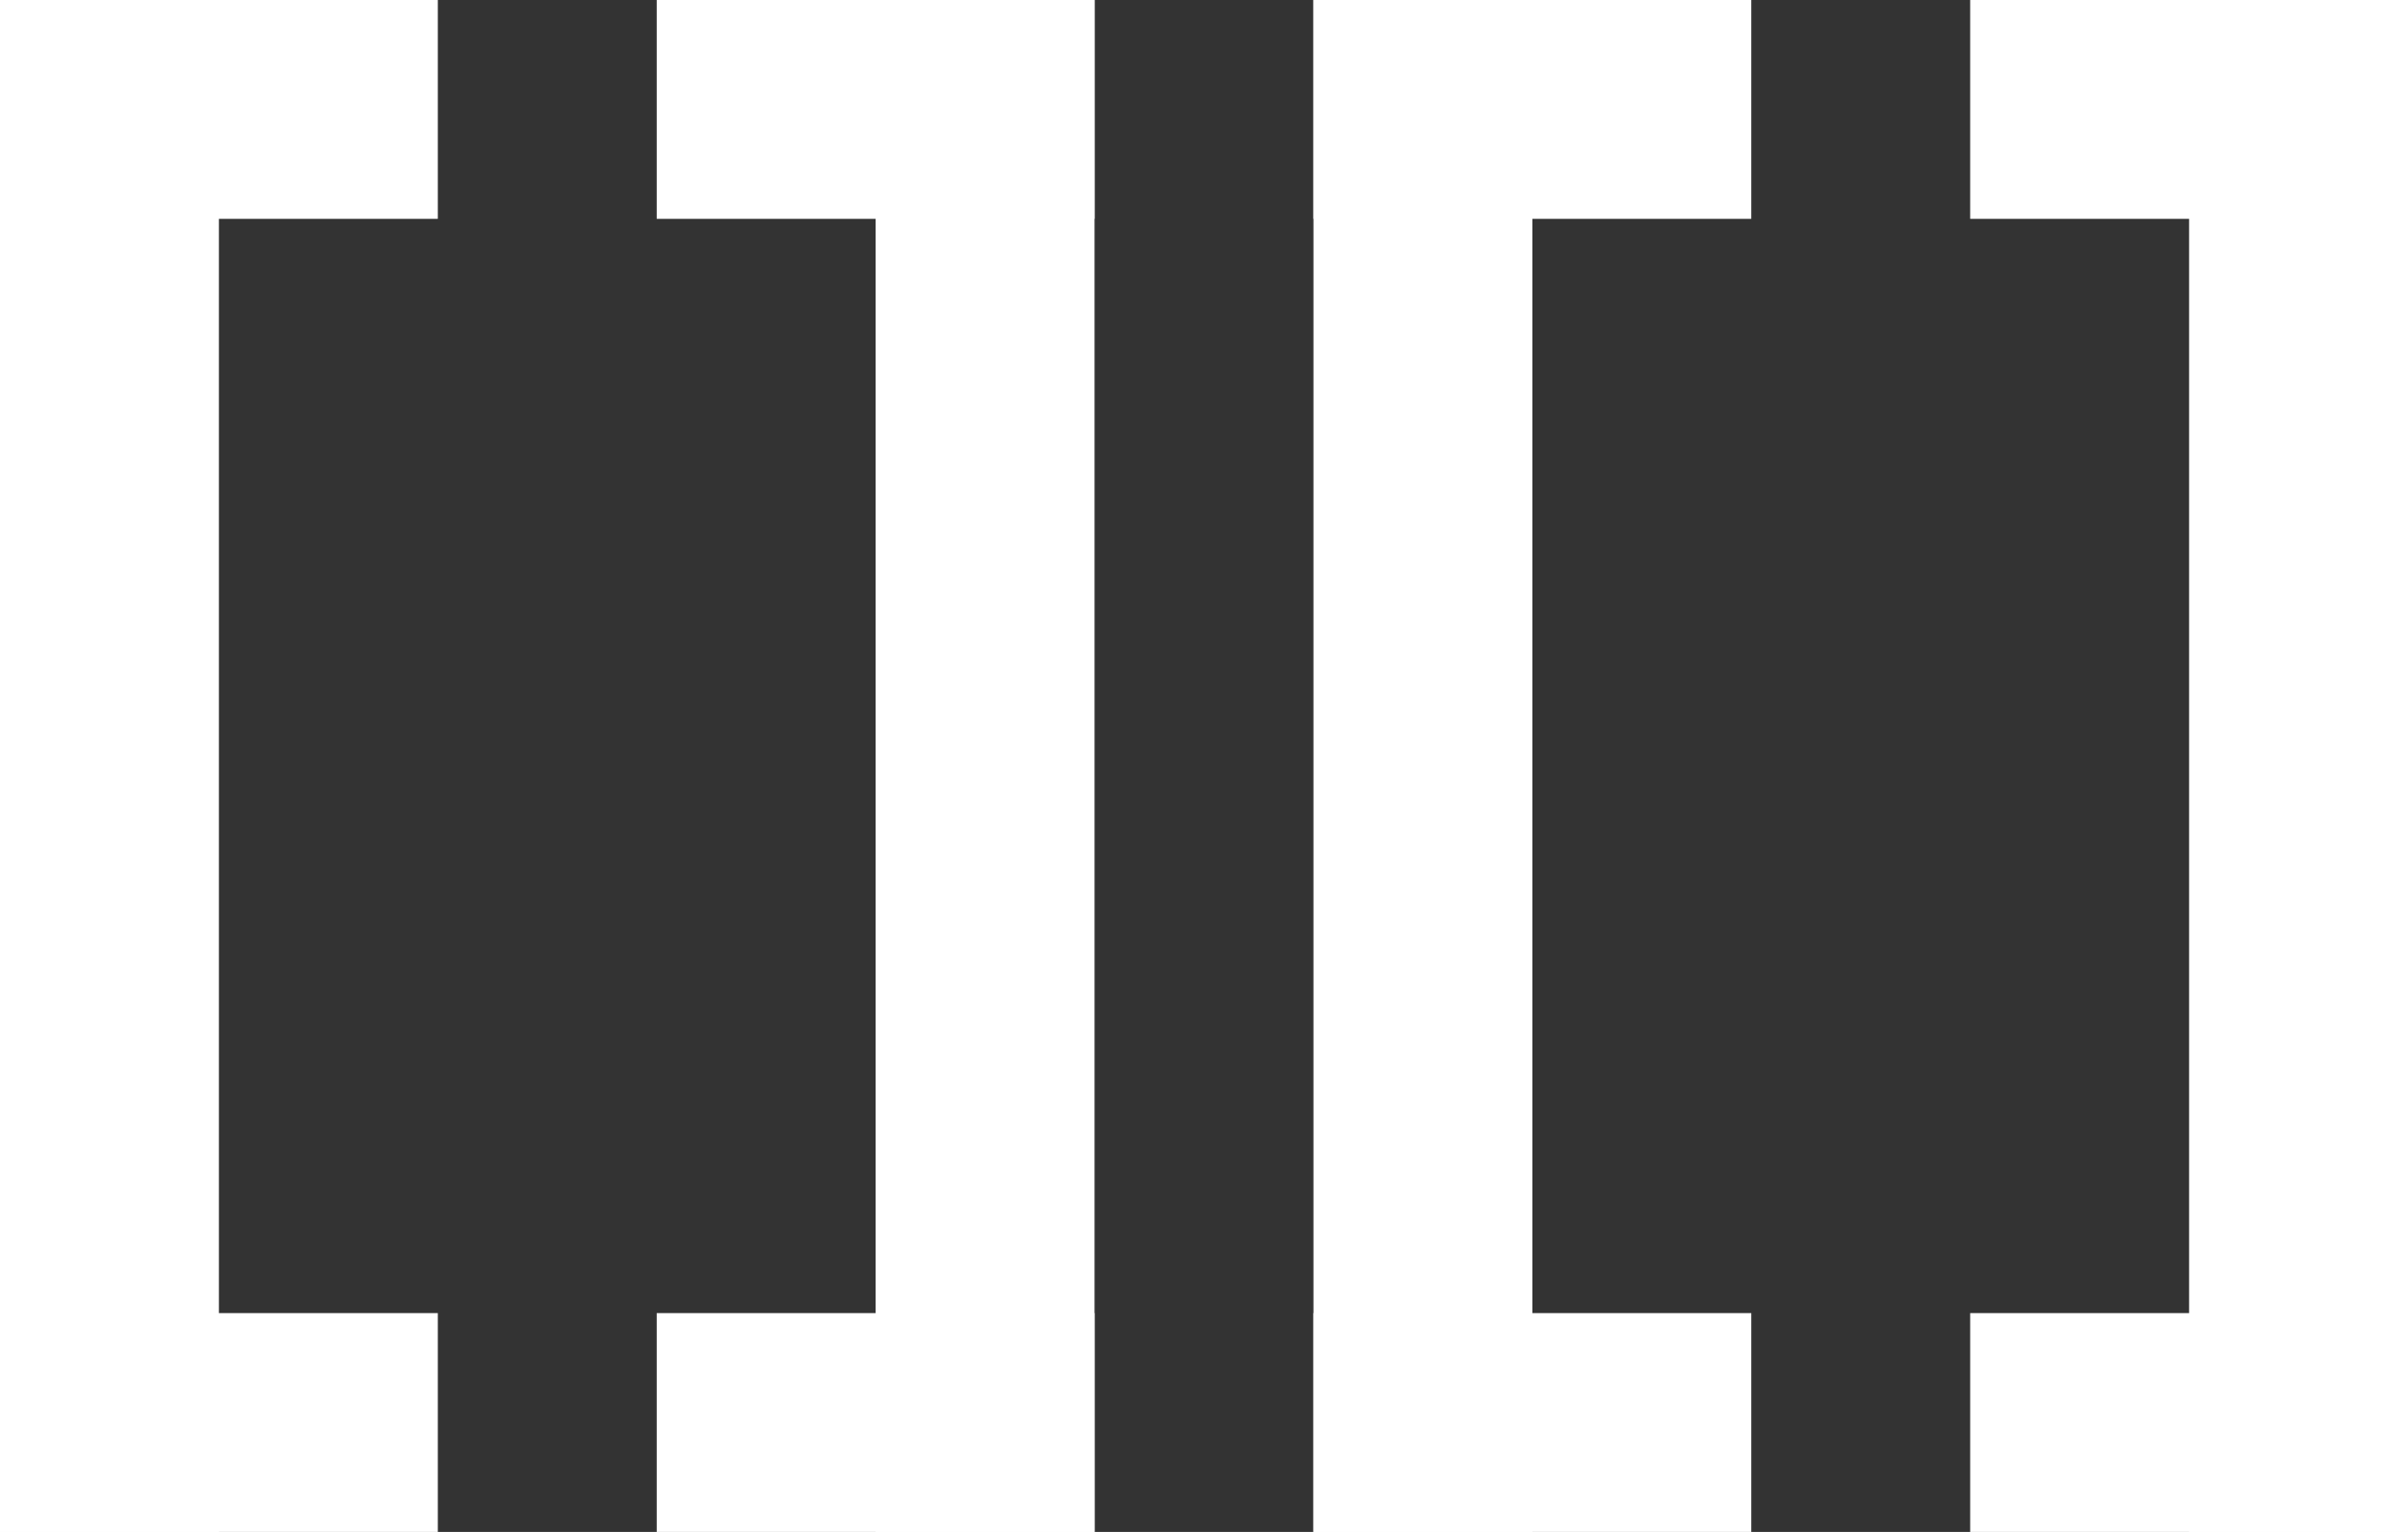
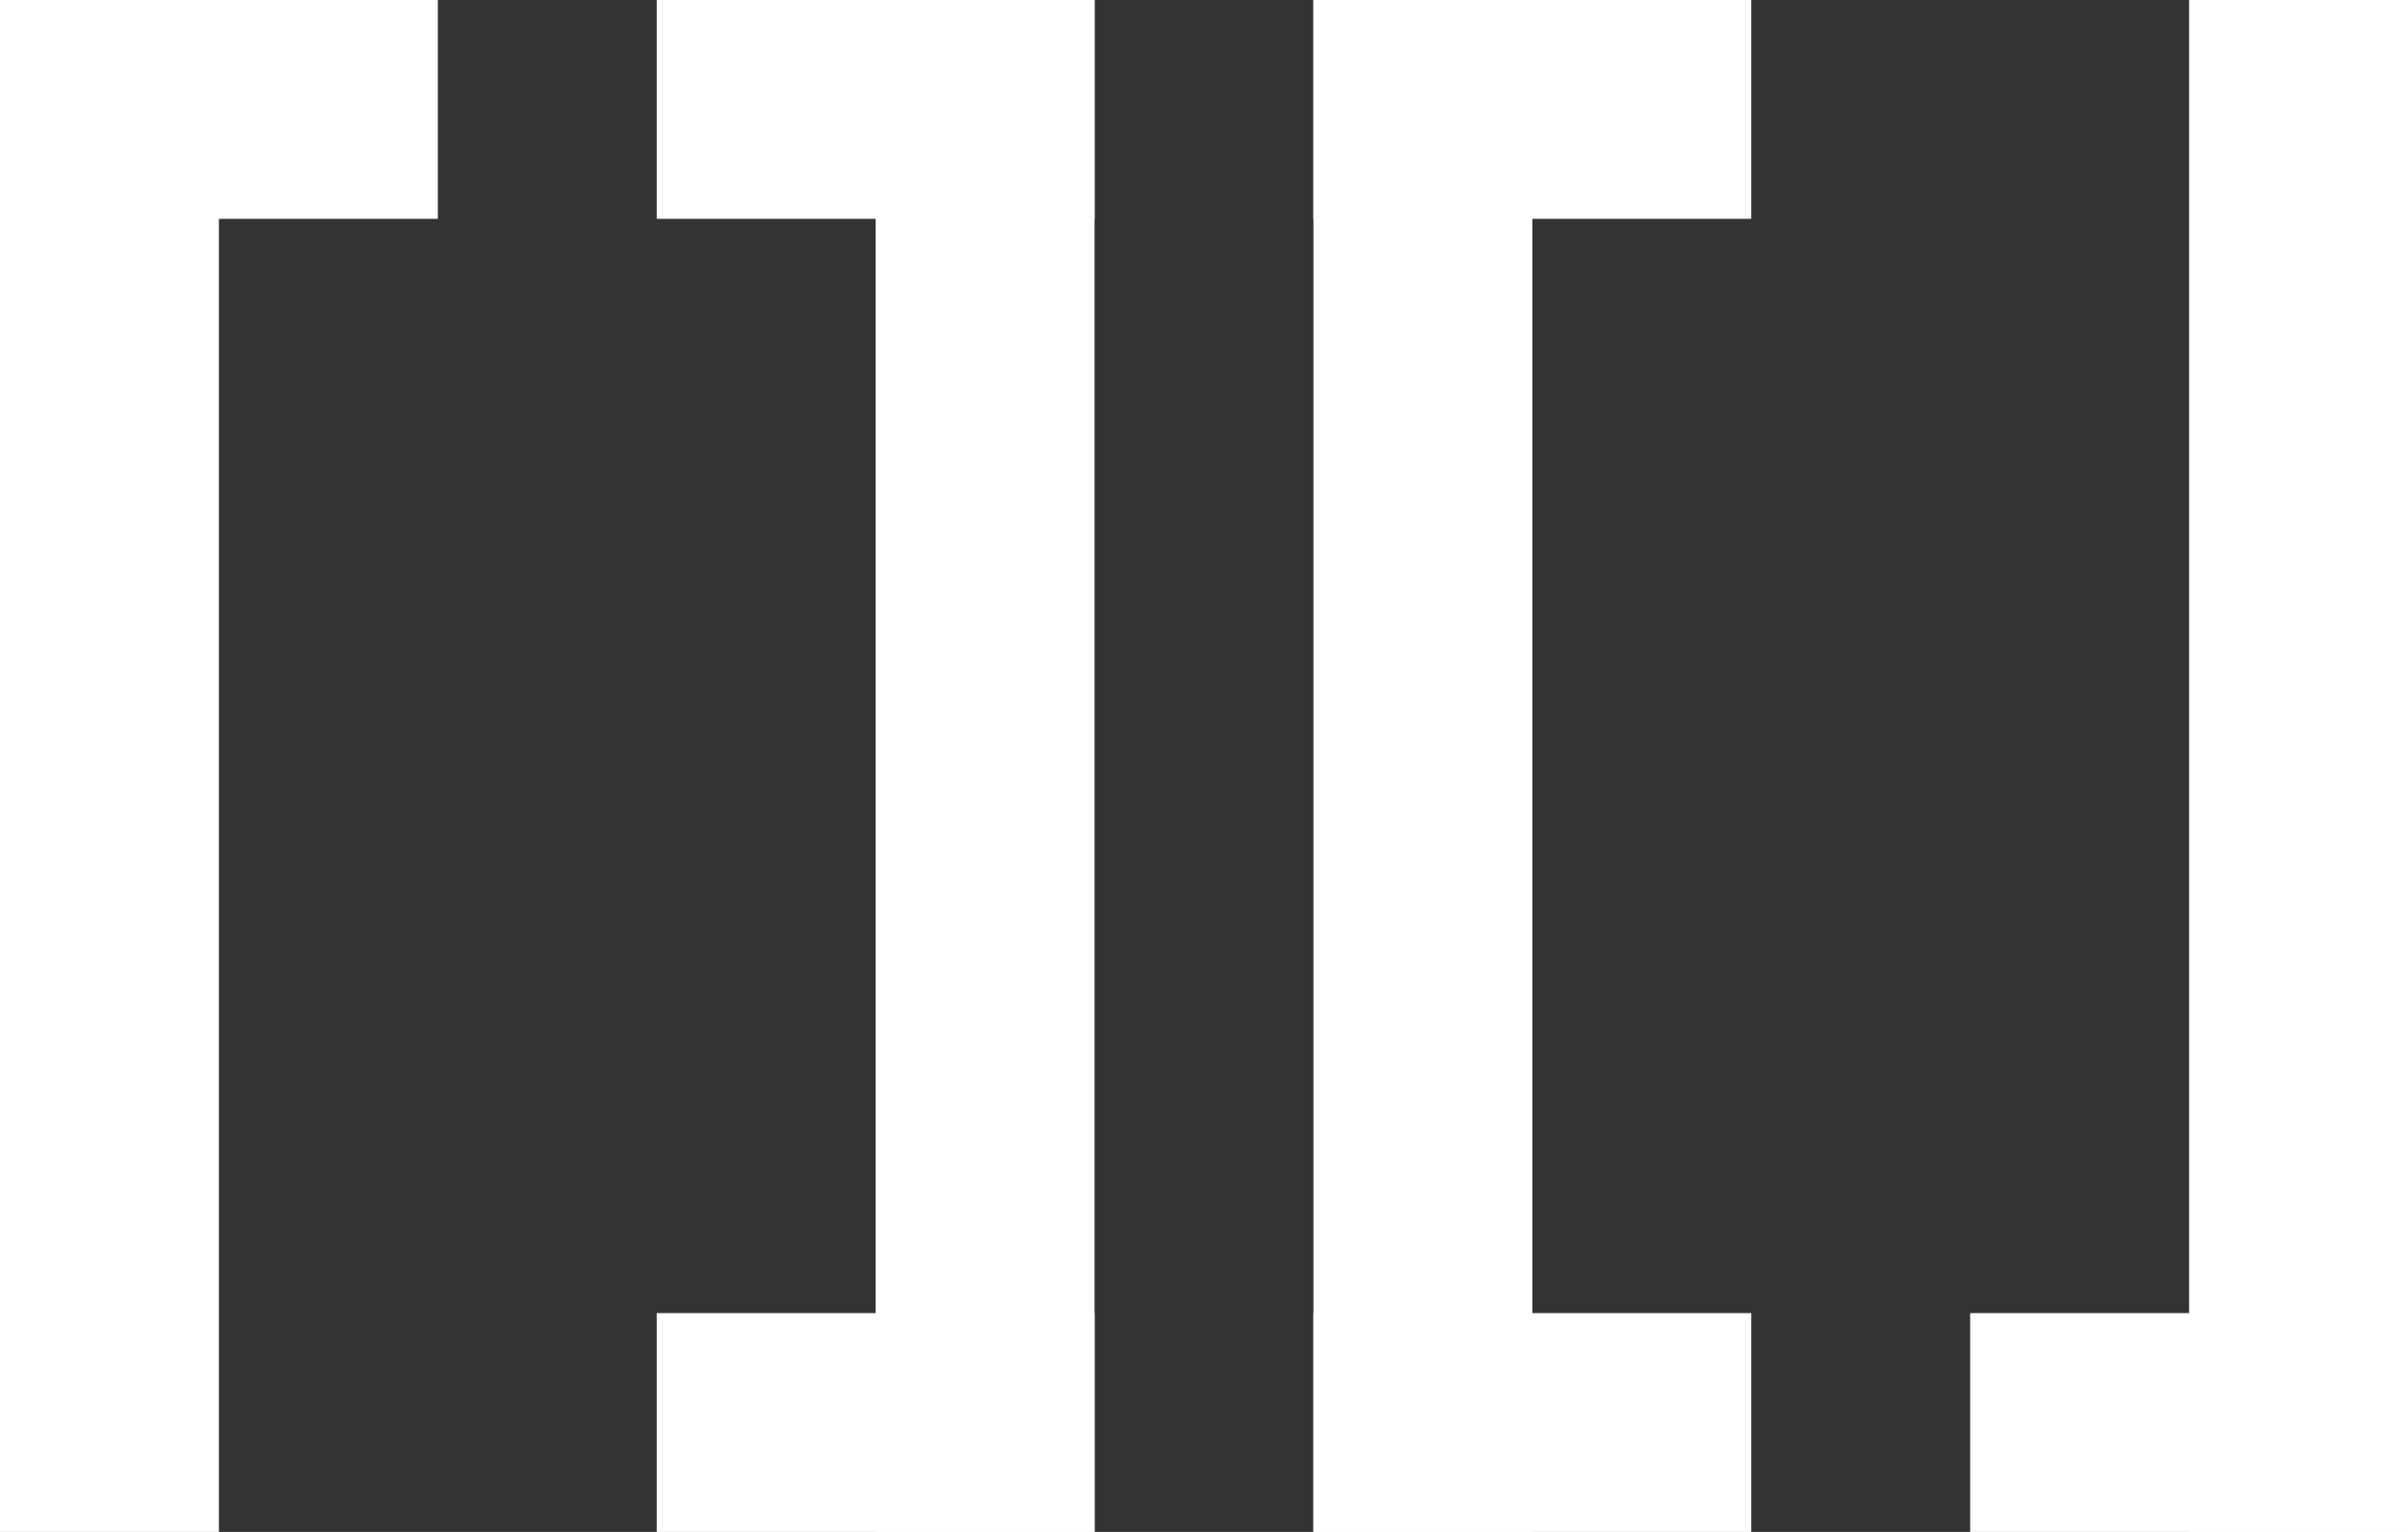
<svg xmlns="http://www.w3.org/2000/svg" width="11" height="7" viewBox="0 0 11 7" fill="none">
  <rect x="0" y="0" width="11" height="7" fill="#333333" stroke="none" />
  <rect width="11" height="7" />
  <line x1="2" y1="0.5" y2="0.5" stroke="white" />
  <line x1="0.5" y1="7" x2="0.5" stroke="white" />
-   <line x1="2" y1="6.5" y2="6.5" stroke="white" />
  <line x1="5" y1="0.5" x2="3" y2="0.5" stroke="white" />
  <line x1="4.5" y1="7" x2="4.5" y2="1.19209e-07" stroke="white" />
  <line x1="5" y1="6.5" x2="3" y2="6.5" stroke="white" />
  <line x1="8" y1="0.5" x2="6" y2="0.5" stroke="white" />
  <line x1="6.5" y1="7" x2="6.5" stroke="white" />
  <line x1="8" y1="6.5" x2="6" y2="6.5" stroke="white" />
-   <line x1="11" y1="0.5" x2="9" y2="0.5" stroke="white" />
  <line x1="10.5" y1="7" x2="10.5" y2="1.19209e-07" stroke="white" />
  <line x1="11" y1="6.5" x2="9" y2="6.5" stroke="white" />
</svg>